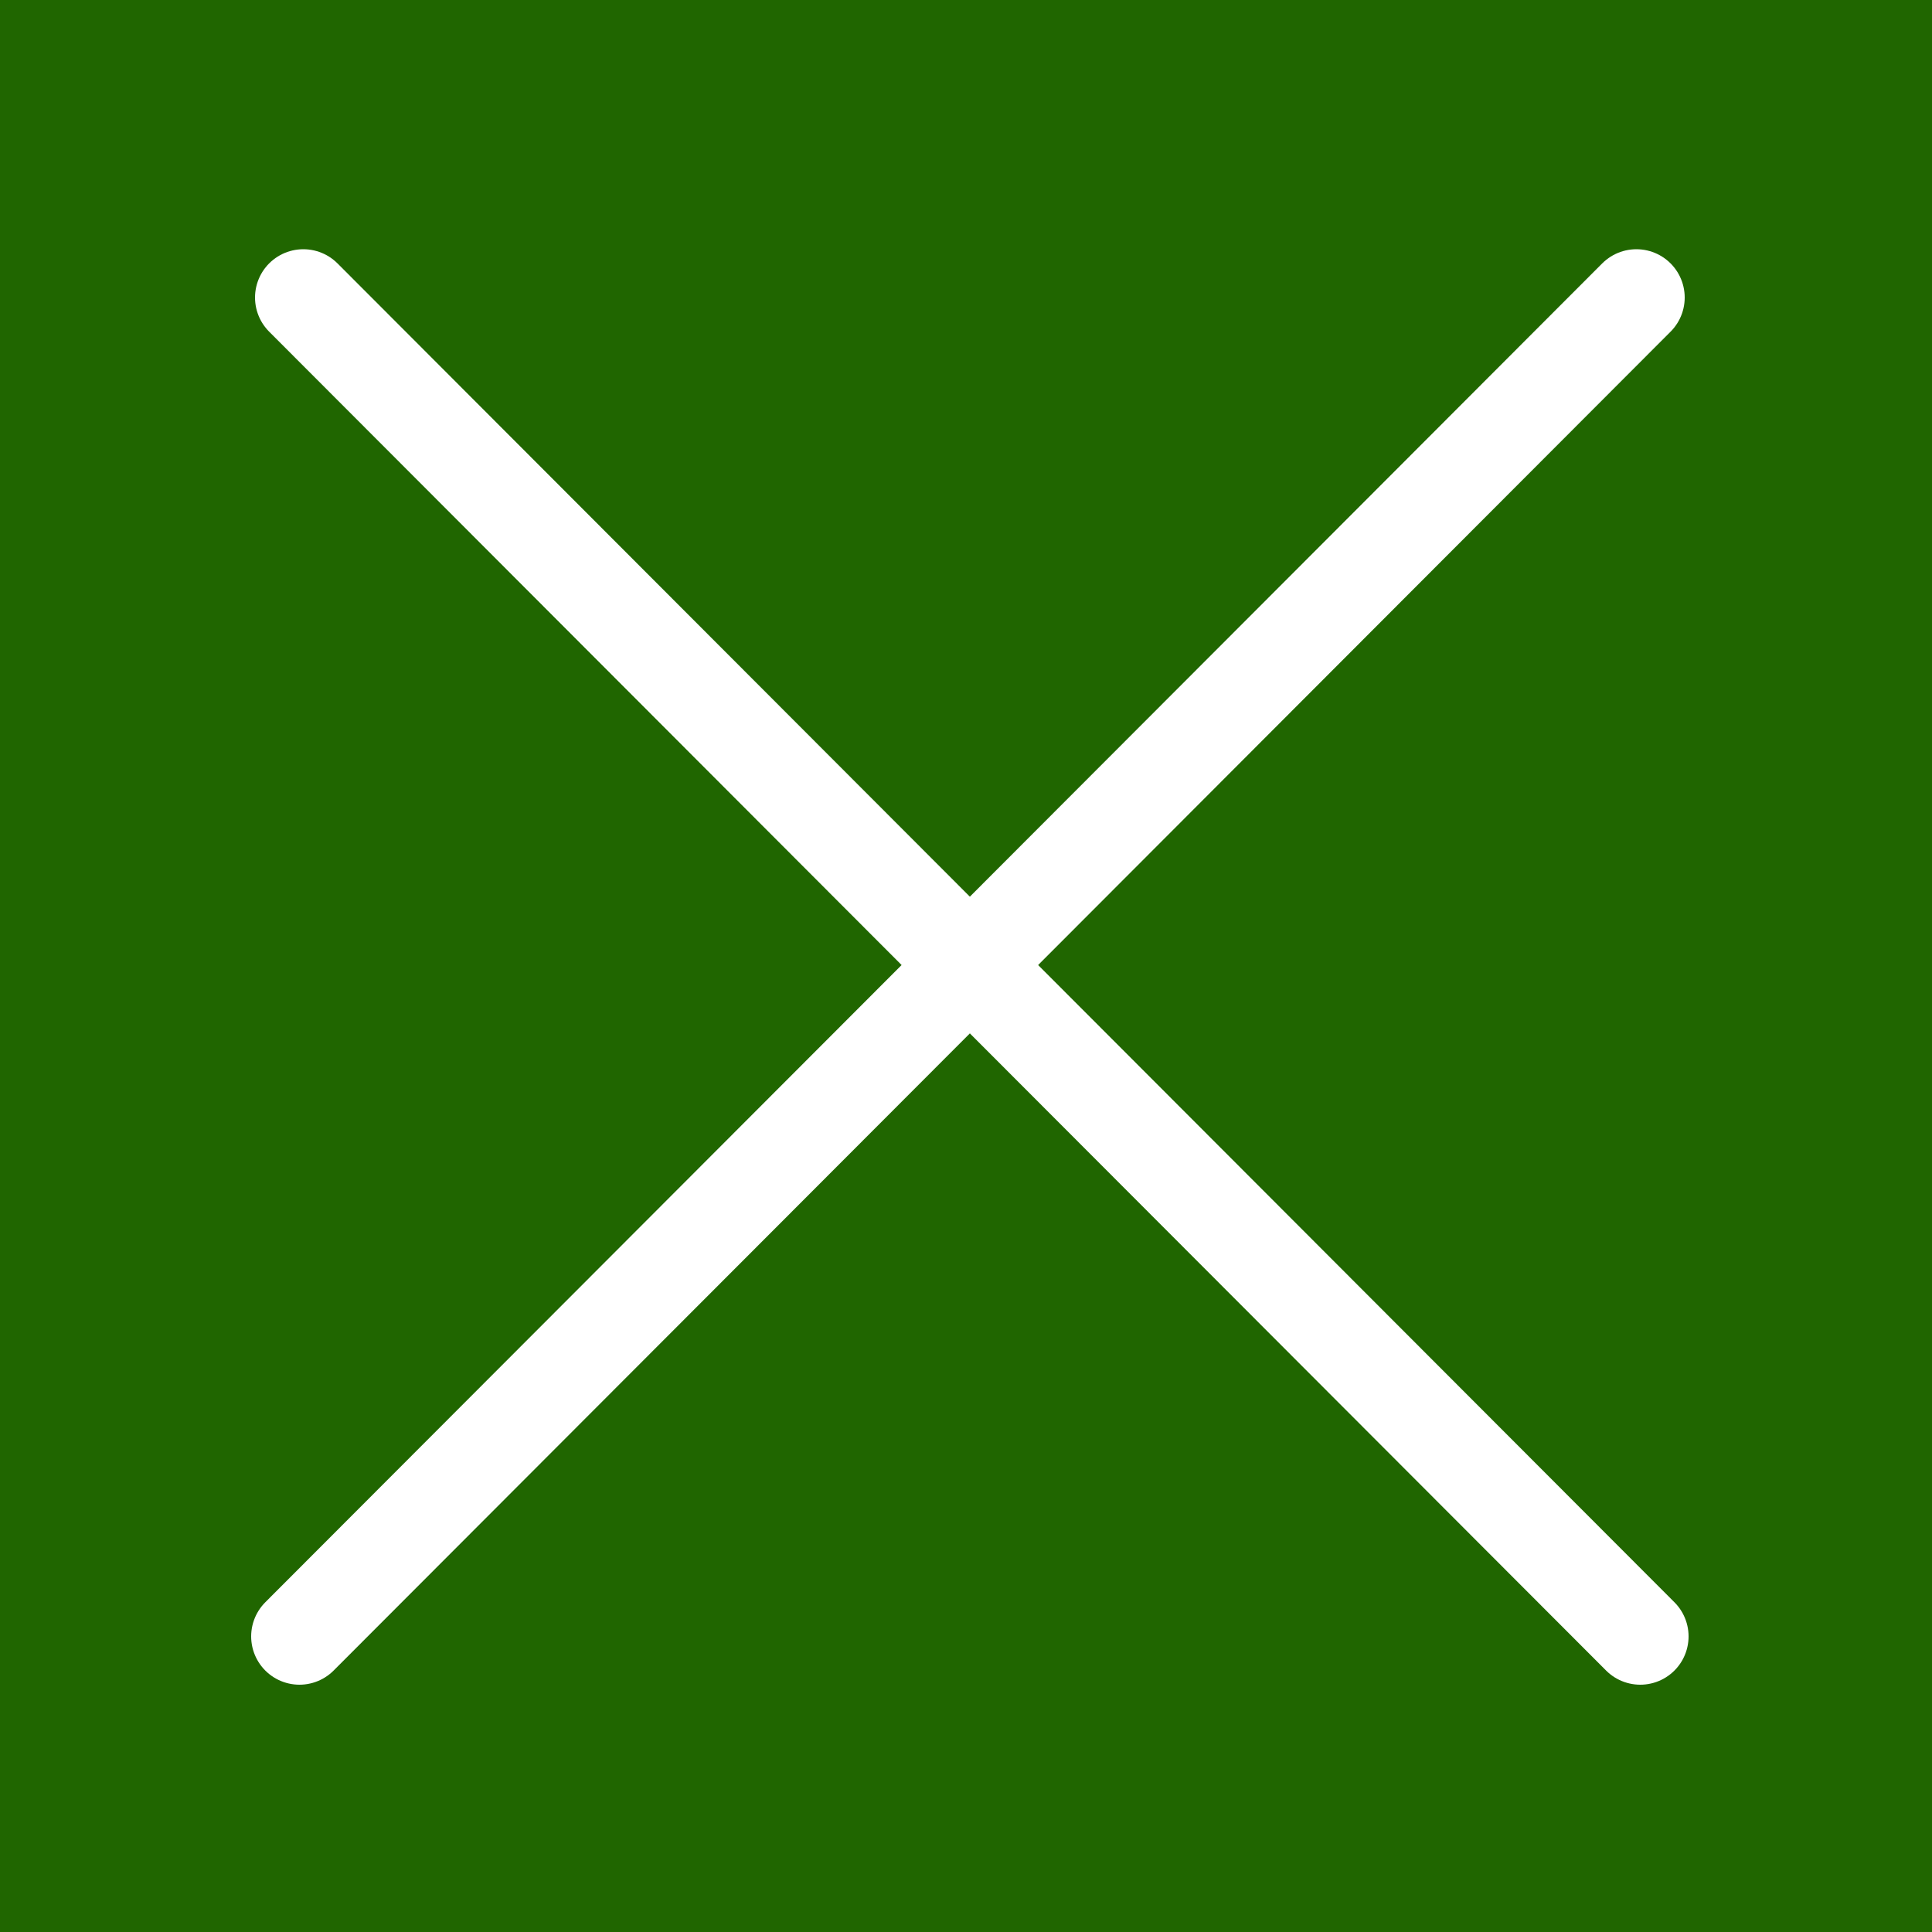
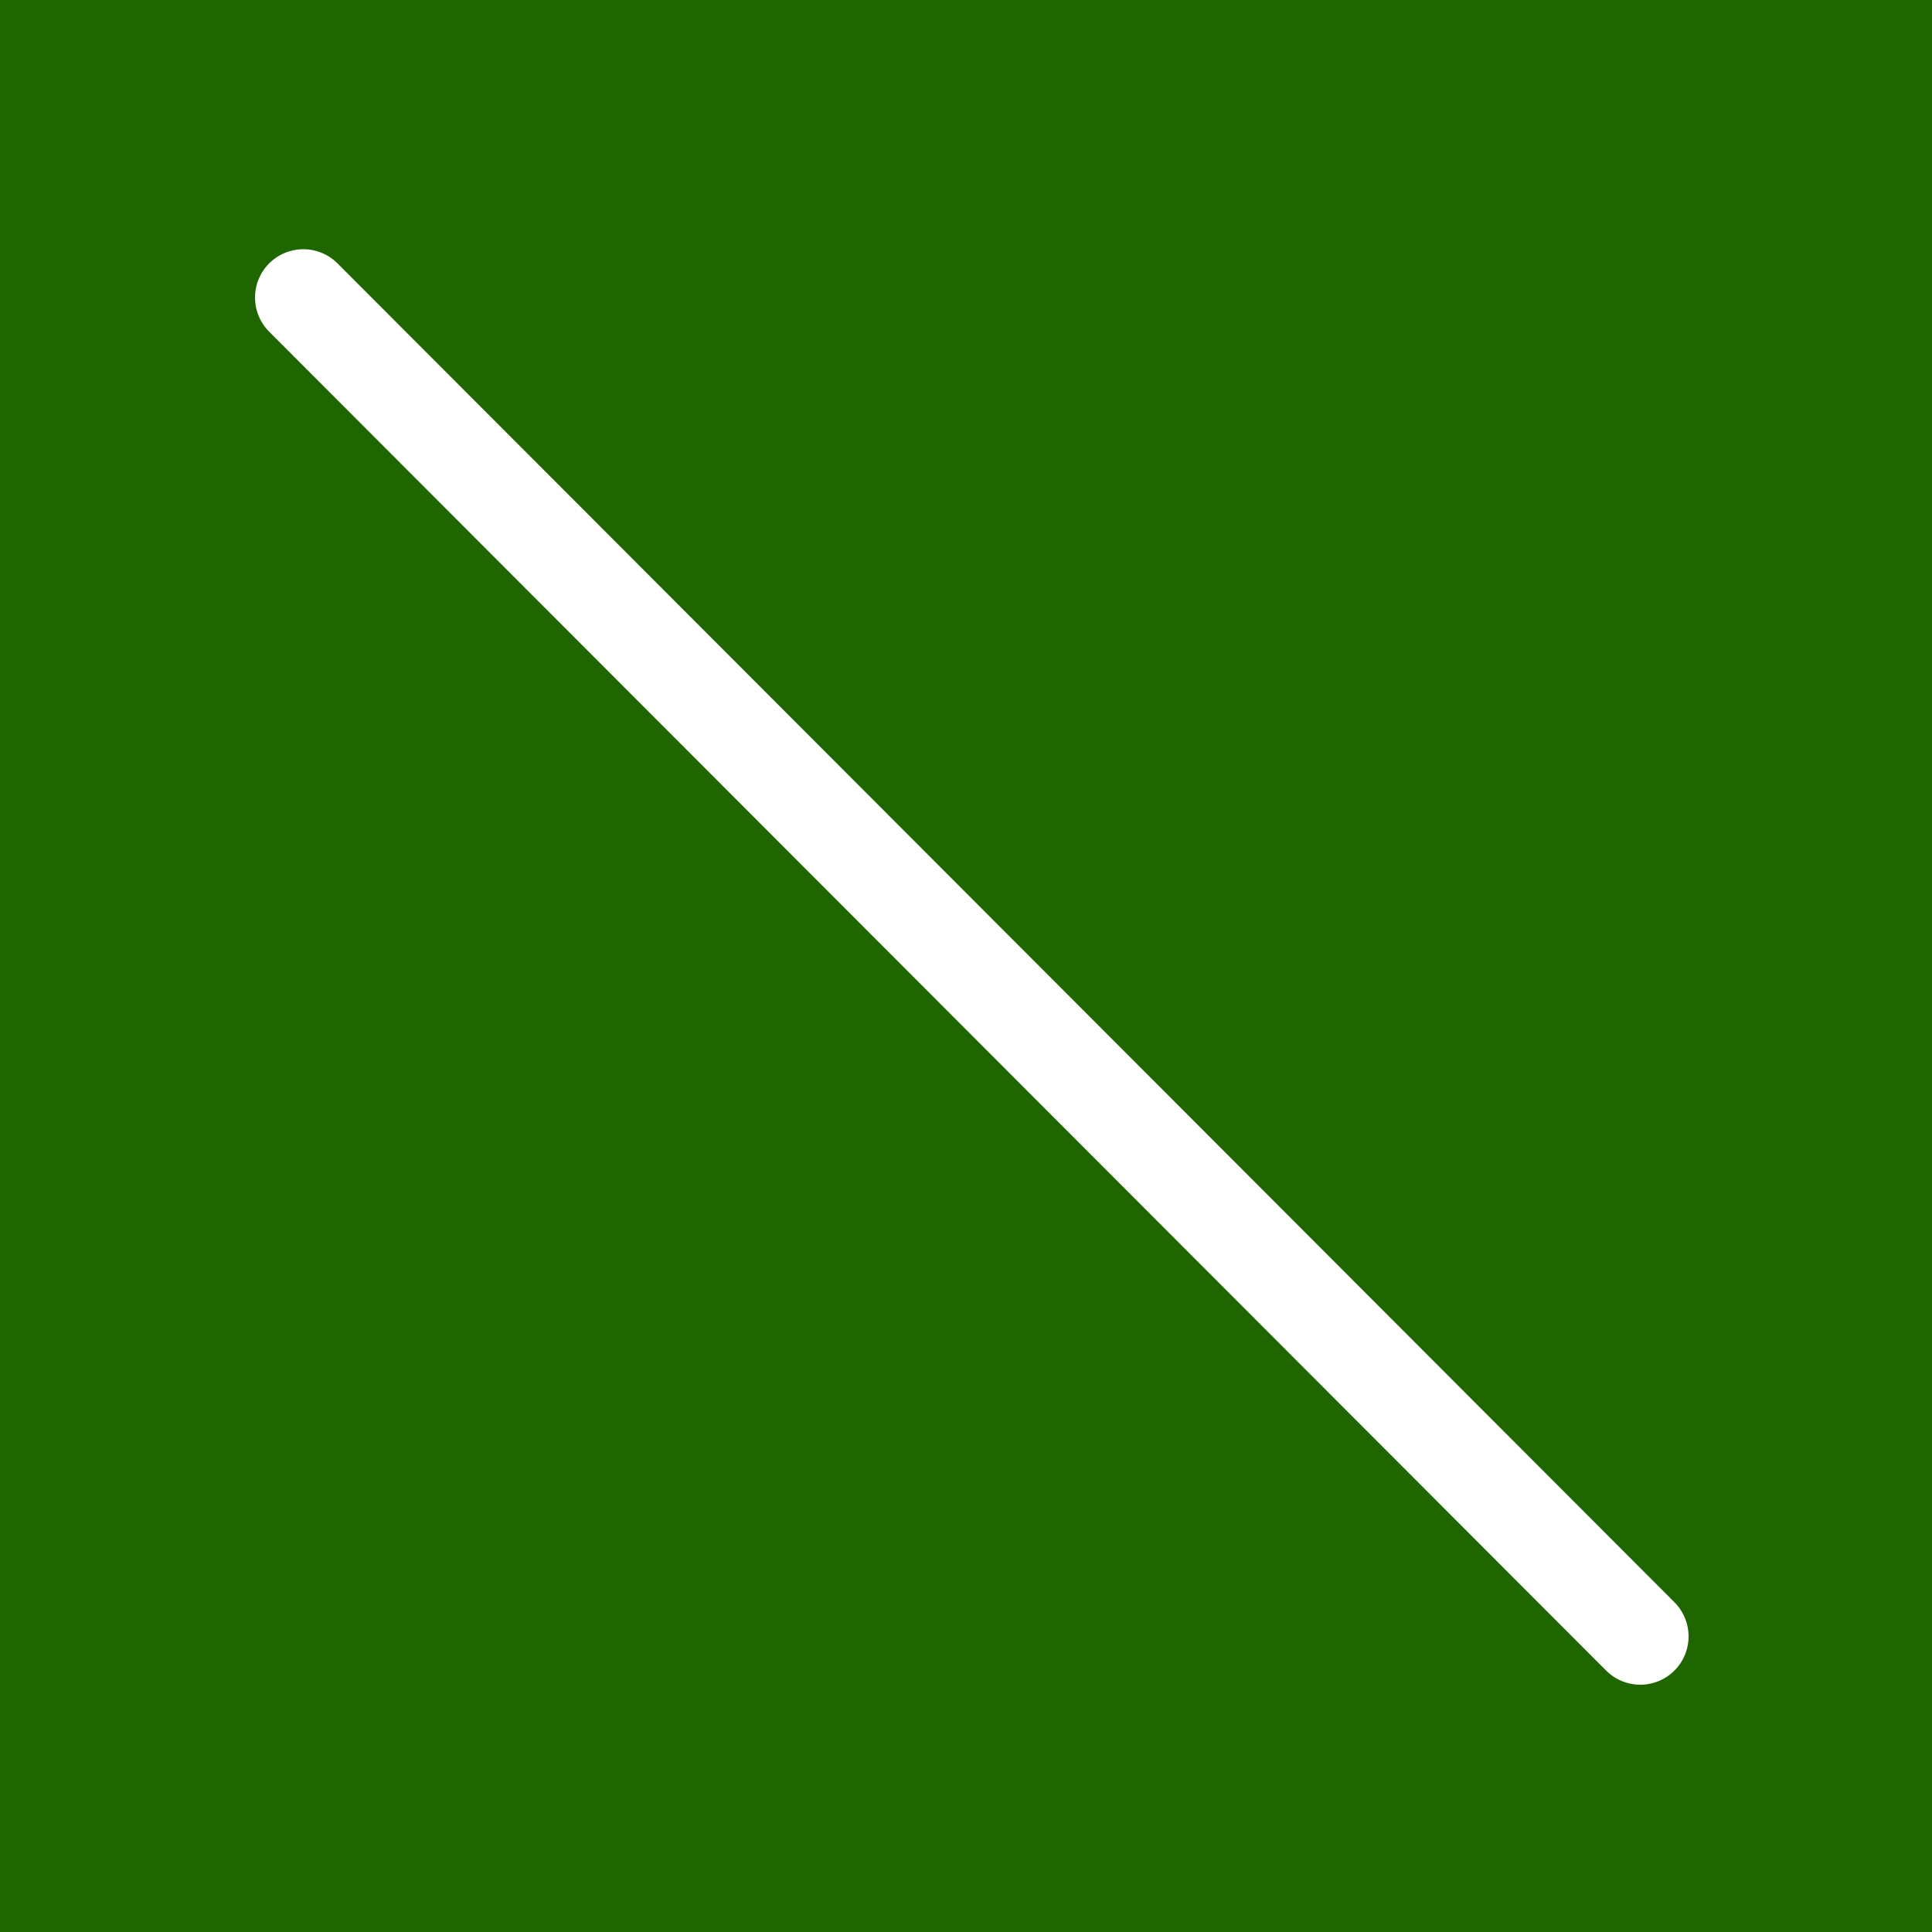
<svg xmlns="http://www.w3.org/2000/svg" version="1.1" id="圖層_1" x="0px" y="0px" viewBox="0 0 100 100" style="enable-background:new 0 0 100 100;" xml:space="preserve">
  <style type="text/css">
	.st0{fill:#206600;}
	.st1{fill:none;stroke:#FFFFFF;stroke-width:5;stroke-linecap:round;stroke-linejoin:round;stroke-miterlimit:10;}
</style>
  <rect x="0" y="0" class="st0" width="100.2" height="100.2" />
  <g>
    <line class="st1" x1="15.7" y1="15.4" x2="84.9" y2="84.7" />
-     <line class="st1" x1="84.7" y1="15.4" x2="15.5" y2="84.7" />
  </g>
</svg>